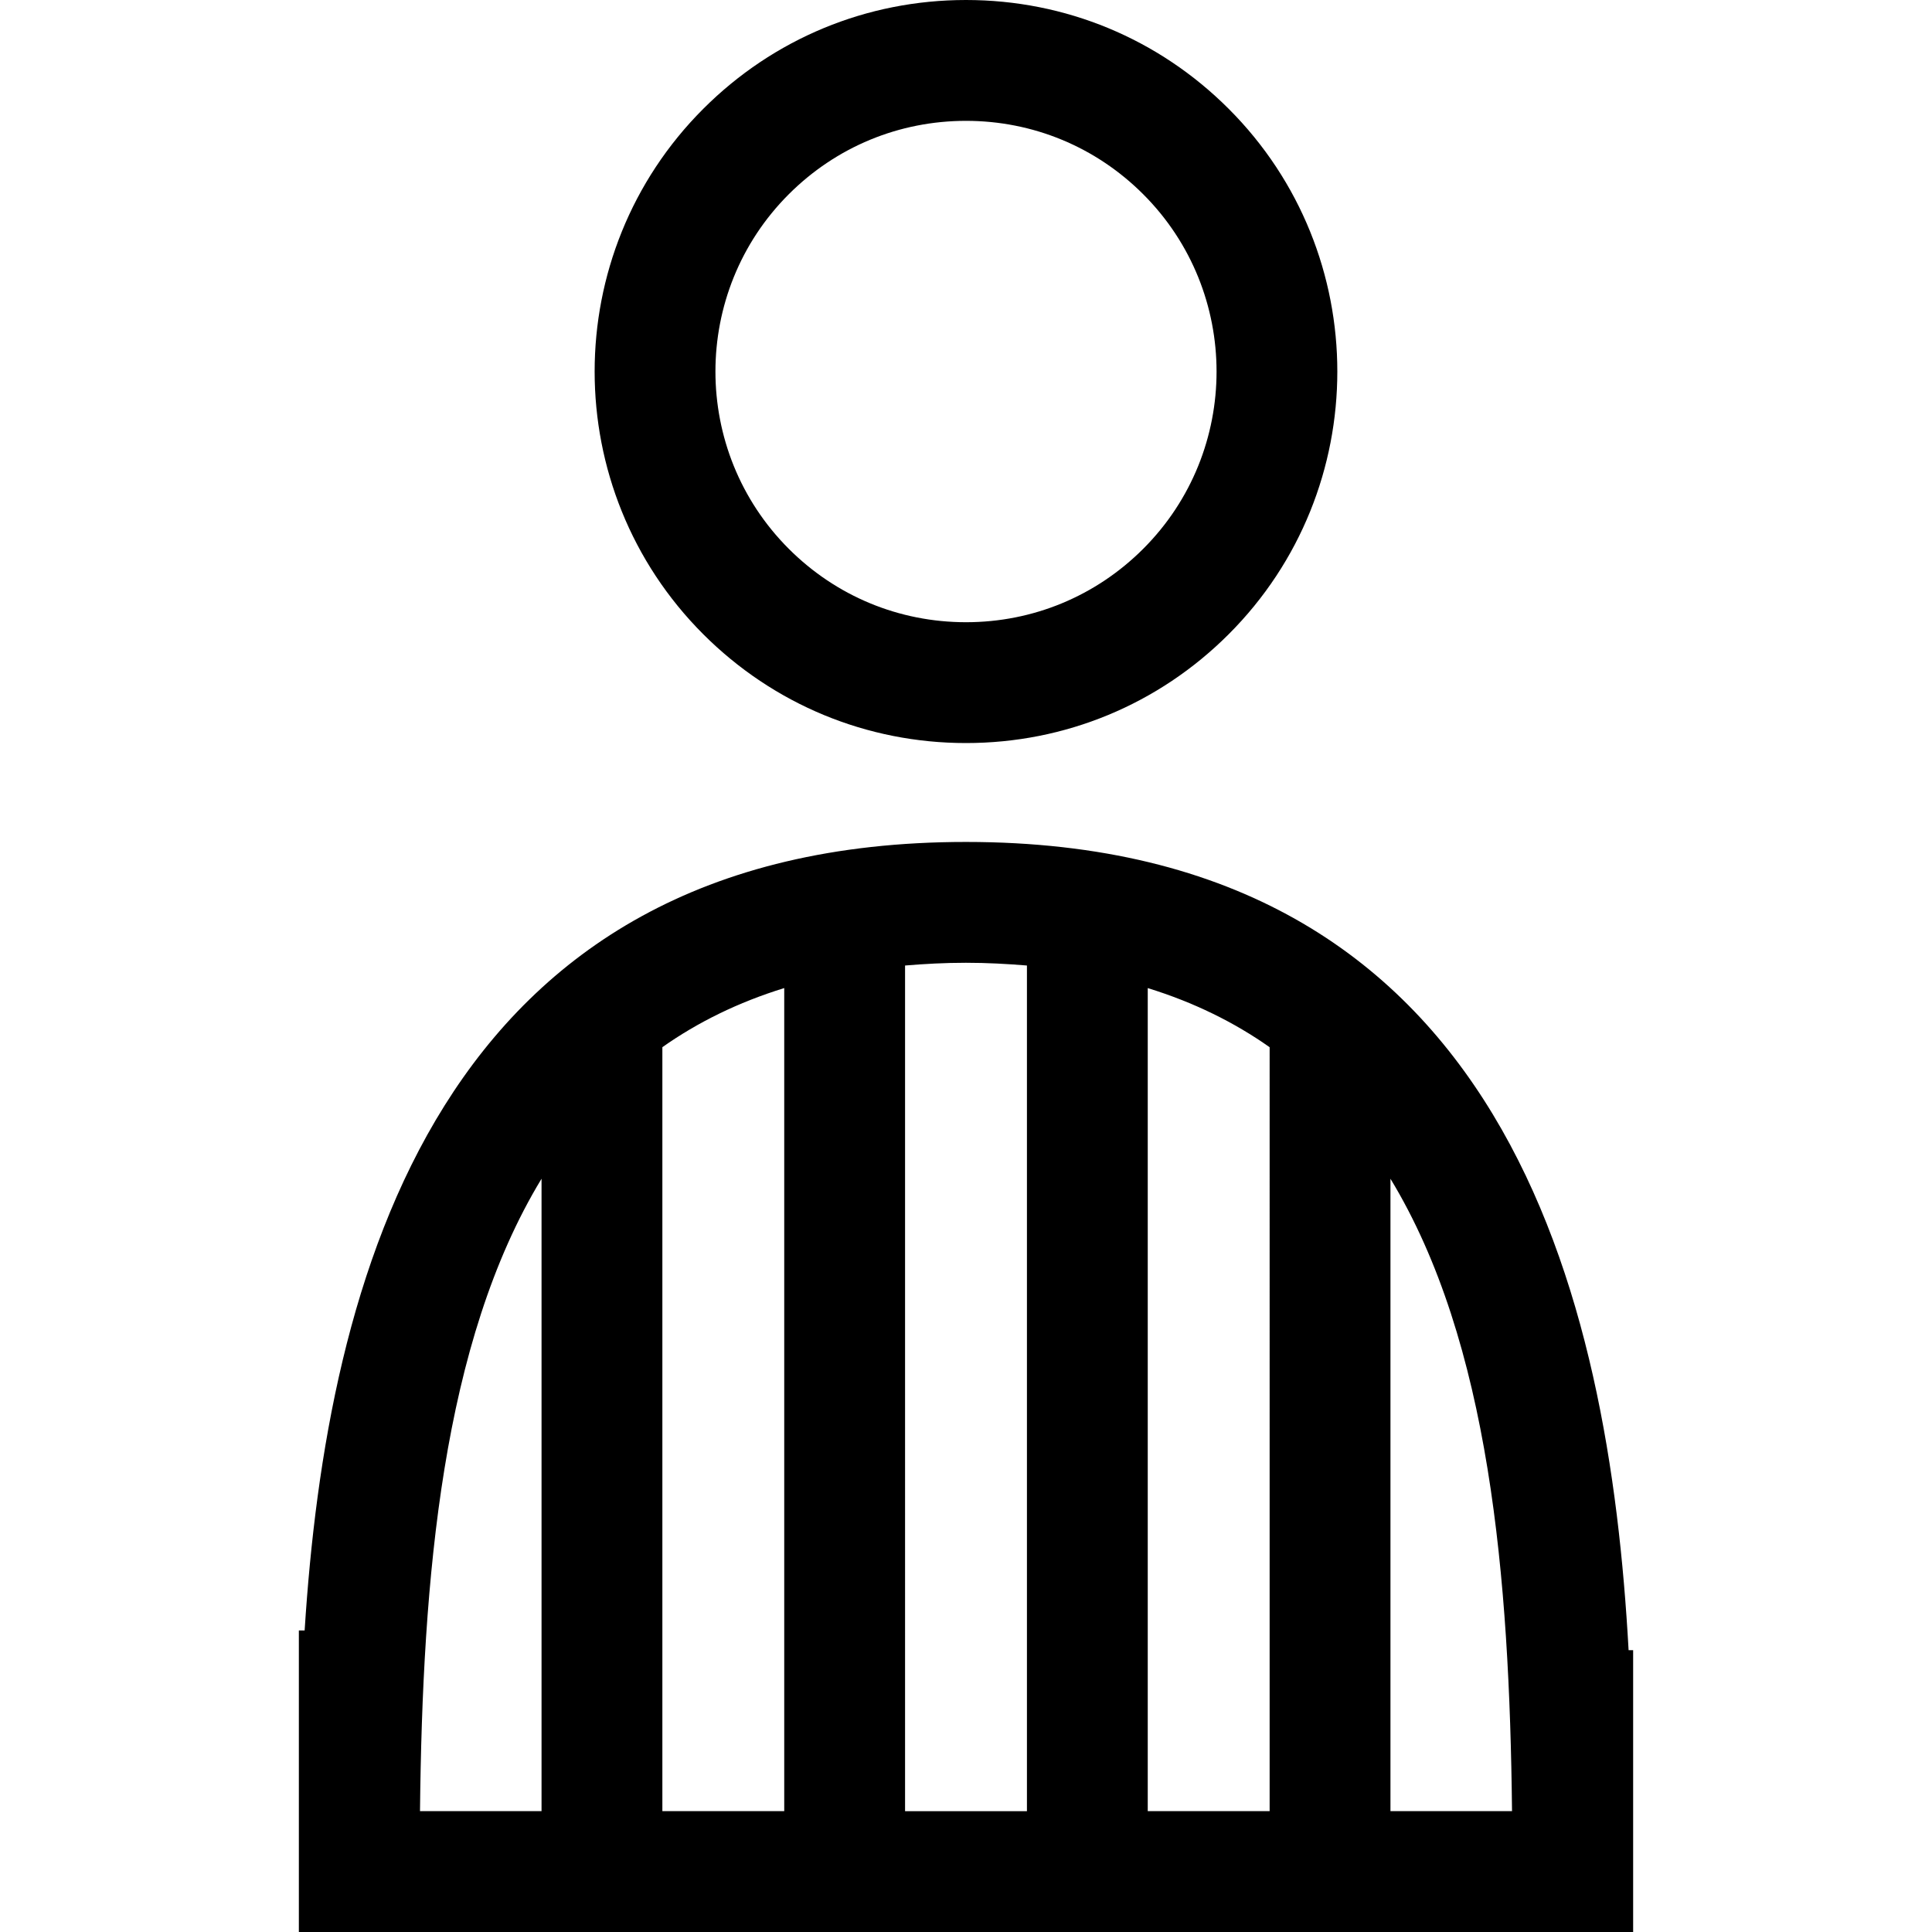
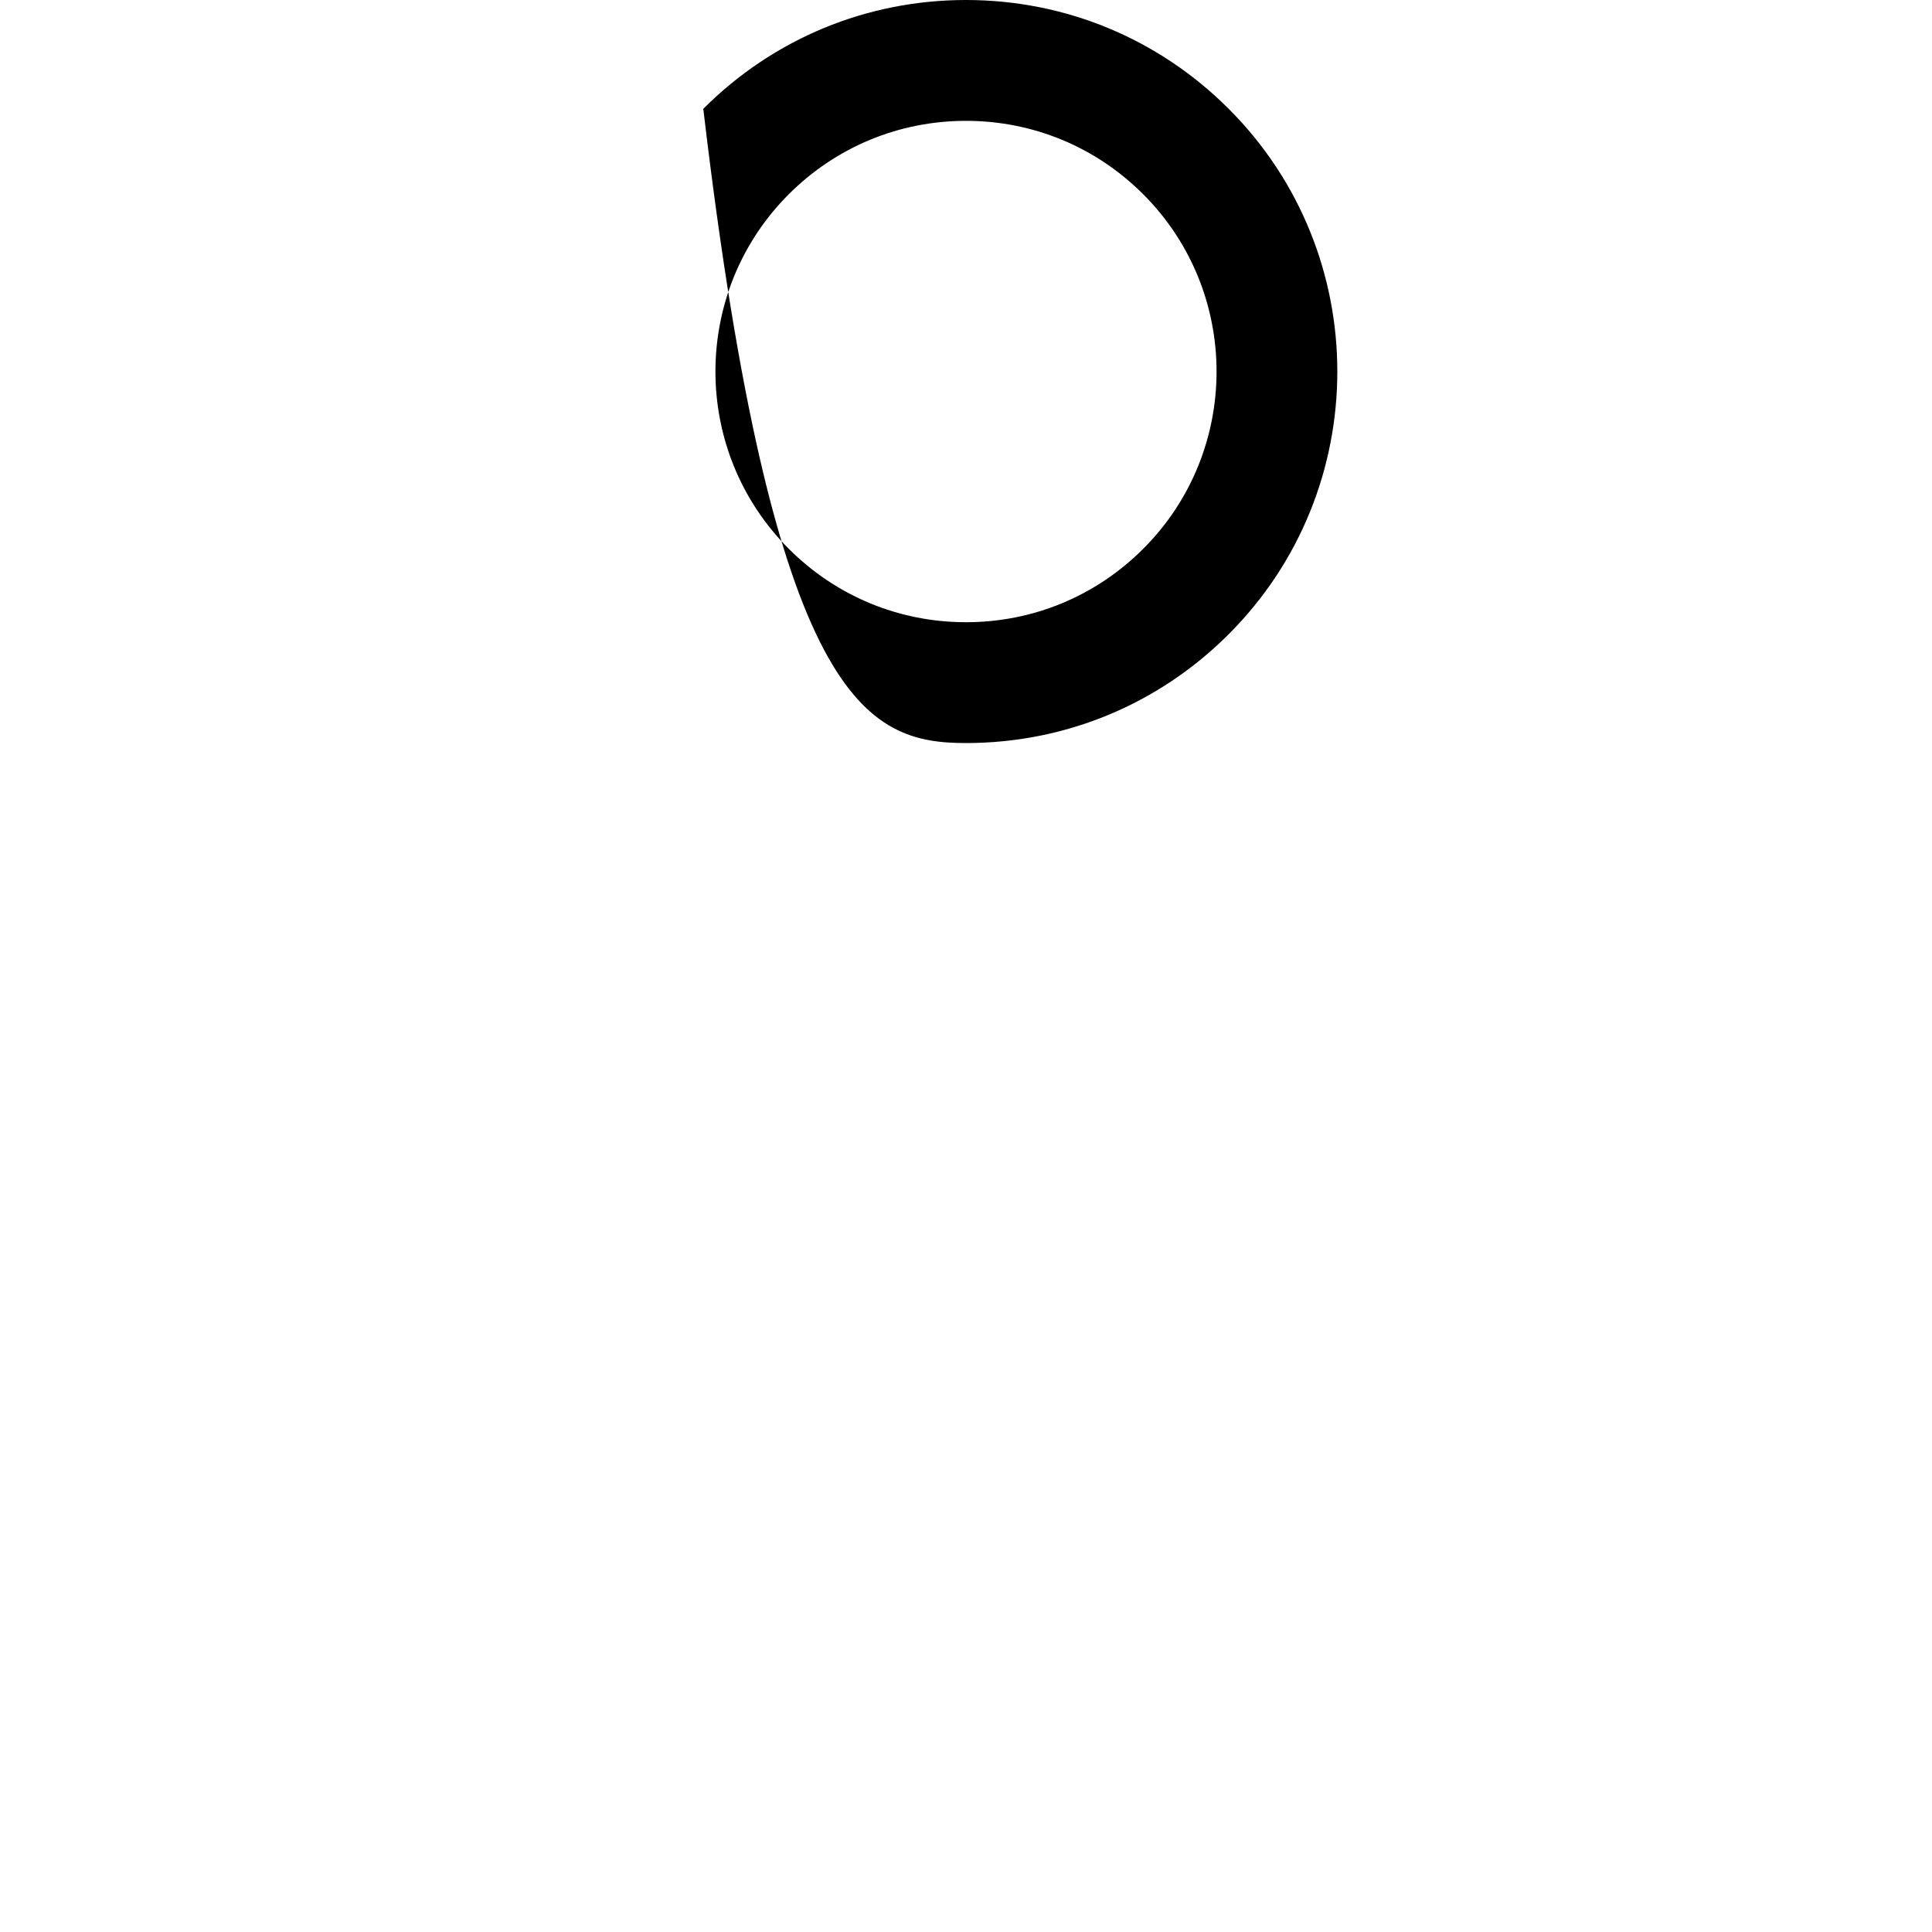
<svg xmlns="http://www.w3.org/2000/svg" version="1.1" id="Your_Icon" x="0px" y="0px" width="100px" height="100px" viewBox="0 0 100 100" enable-background="new 0 0 100 100" xml:space="preserve">
  <g>
-     <path d="M50,38.46c5.137,0,9.966-2,13.598-5.634c7.496-7.495,7.496-19.697-0.001-27.193C59.966,2,55.137,0,50,0   s-9.965,2-13.598,5.632c-7.498,7.497-7.498,19.699,0,27.197C40.035,36.46,44.863,38.46,50,38.46z M40.826,10.055   c2.45-2.45,5.708-3.8,9.174-3.8c3.467,0,6.724,1.35,9.173,3.8c5.061,5.06,5.061,13.291,0.001,18.35   c-2.45,2.451-5.707,3.801-9.174,3.801c-3.466,0-6.724-1.35-9.174-3.801C35.766,23.346,35.766,15.114,40.826,10.055z" />
-     <path d="M84.296,85.413c-1.002-18.175-6.3-41.834-34.298-41.834c-27.476,0-33.083,22.786-34.23,40.813h-0.299v12.48V100h69.062   v-3.127v-11.46H84.296z M65.716,93.745h-6.309V51.143c2.391,0.739,4.481,1.772,6.309,3.061V93.745z M53.154,49.975v43.771h-6.308   V49.975c1.014-0.085,2.055-0.142,3.151-0.142C51.098,49.833,52.14,49.892,53.154,49.975z M34.284,54.202   c1.827-1.289,3.918-2.321,6.308-3.06v42.603h-6.308V54.202z M28.03,61.011v32.734h-6.291C21.868,81.651,22.896,69.469,28.03,61.011   z M71.97,93.745V61.012c5.135,8.458,6.163,20.641,6.292,32.733H71.97z" />
+     <path d="M50,38.46c5.137,0,9.966-2,13.598-5.634c7.496-7.495,7.496-19.697-0.001-27.193C59.966,2,55.137,0,50,0   s-9.965,2-13.598,5.632C40.035,36.46,44.863,38.46,50,38.46z M40.826,10.055   c2.45-2.45,5.708-3.8,9.174-3.8c3.467,0,6.724,1.35,9.173,3.8c5.061,5.06,5.061,13.291,0.001,18.35   c-2.45,2.451-5.707,3.801-9.174,3.801c-3.466,0-6.724-1.35-9.174-3.801C35.766,23.346,35.766,15.114,40.826,10.055z" />
  </g>
</svg>